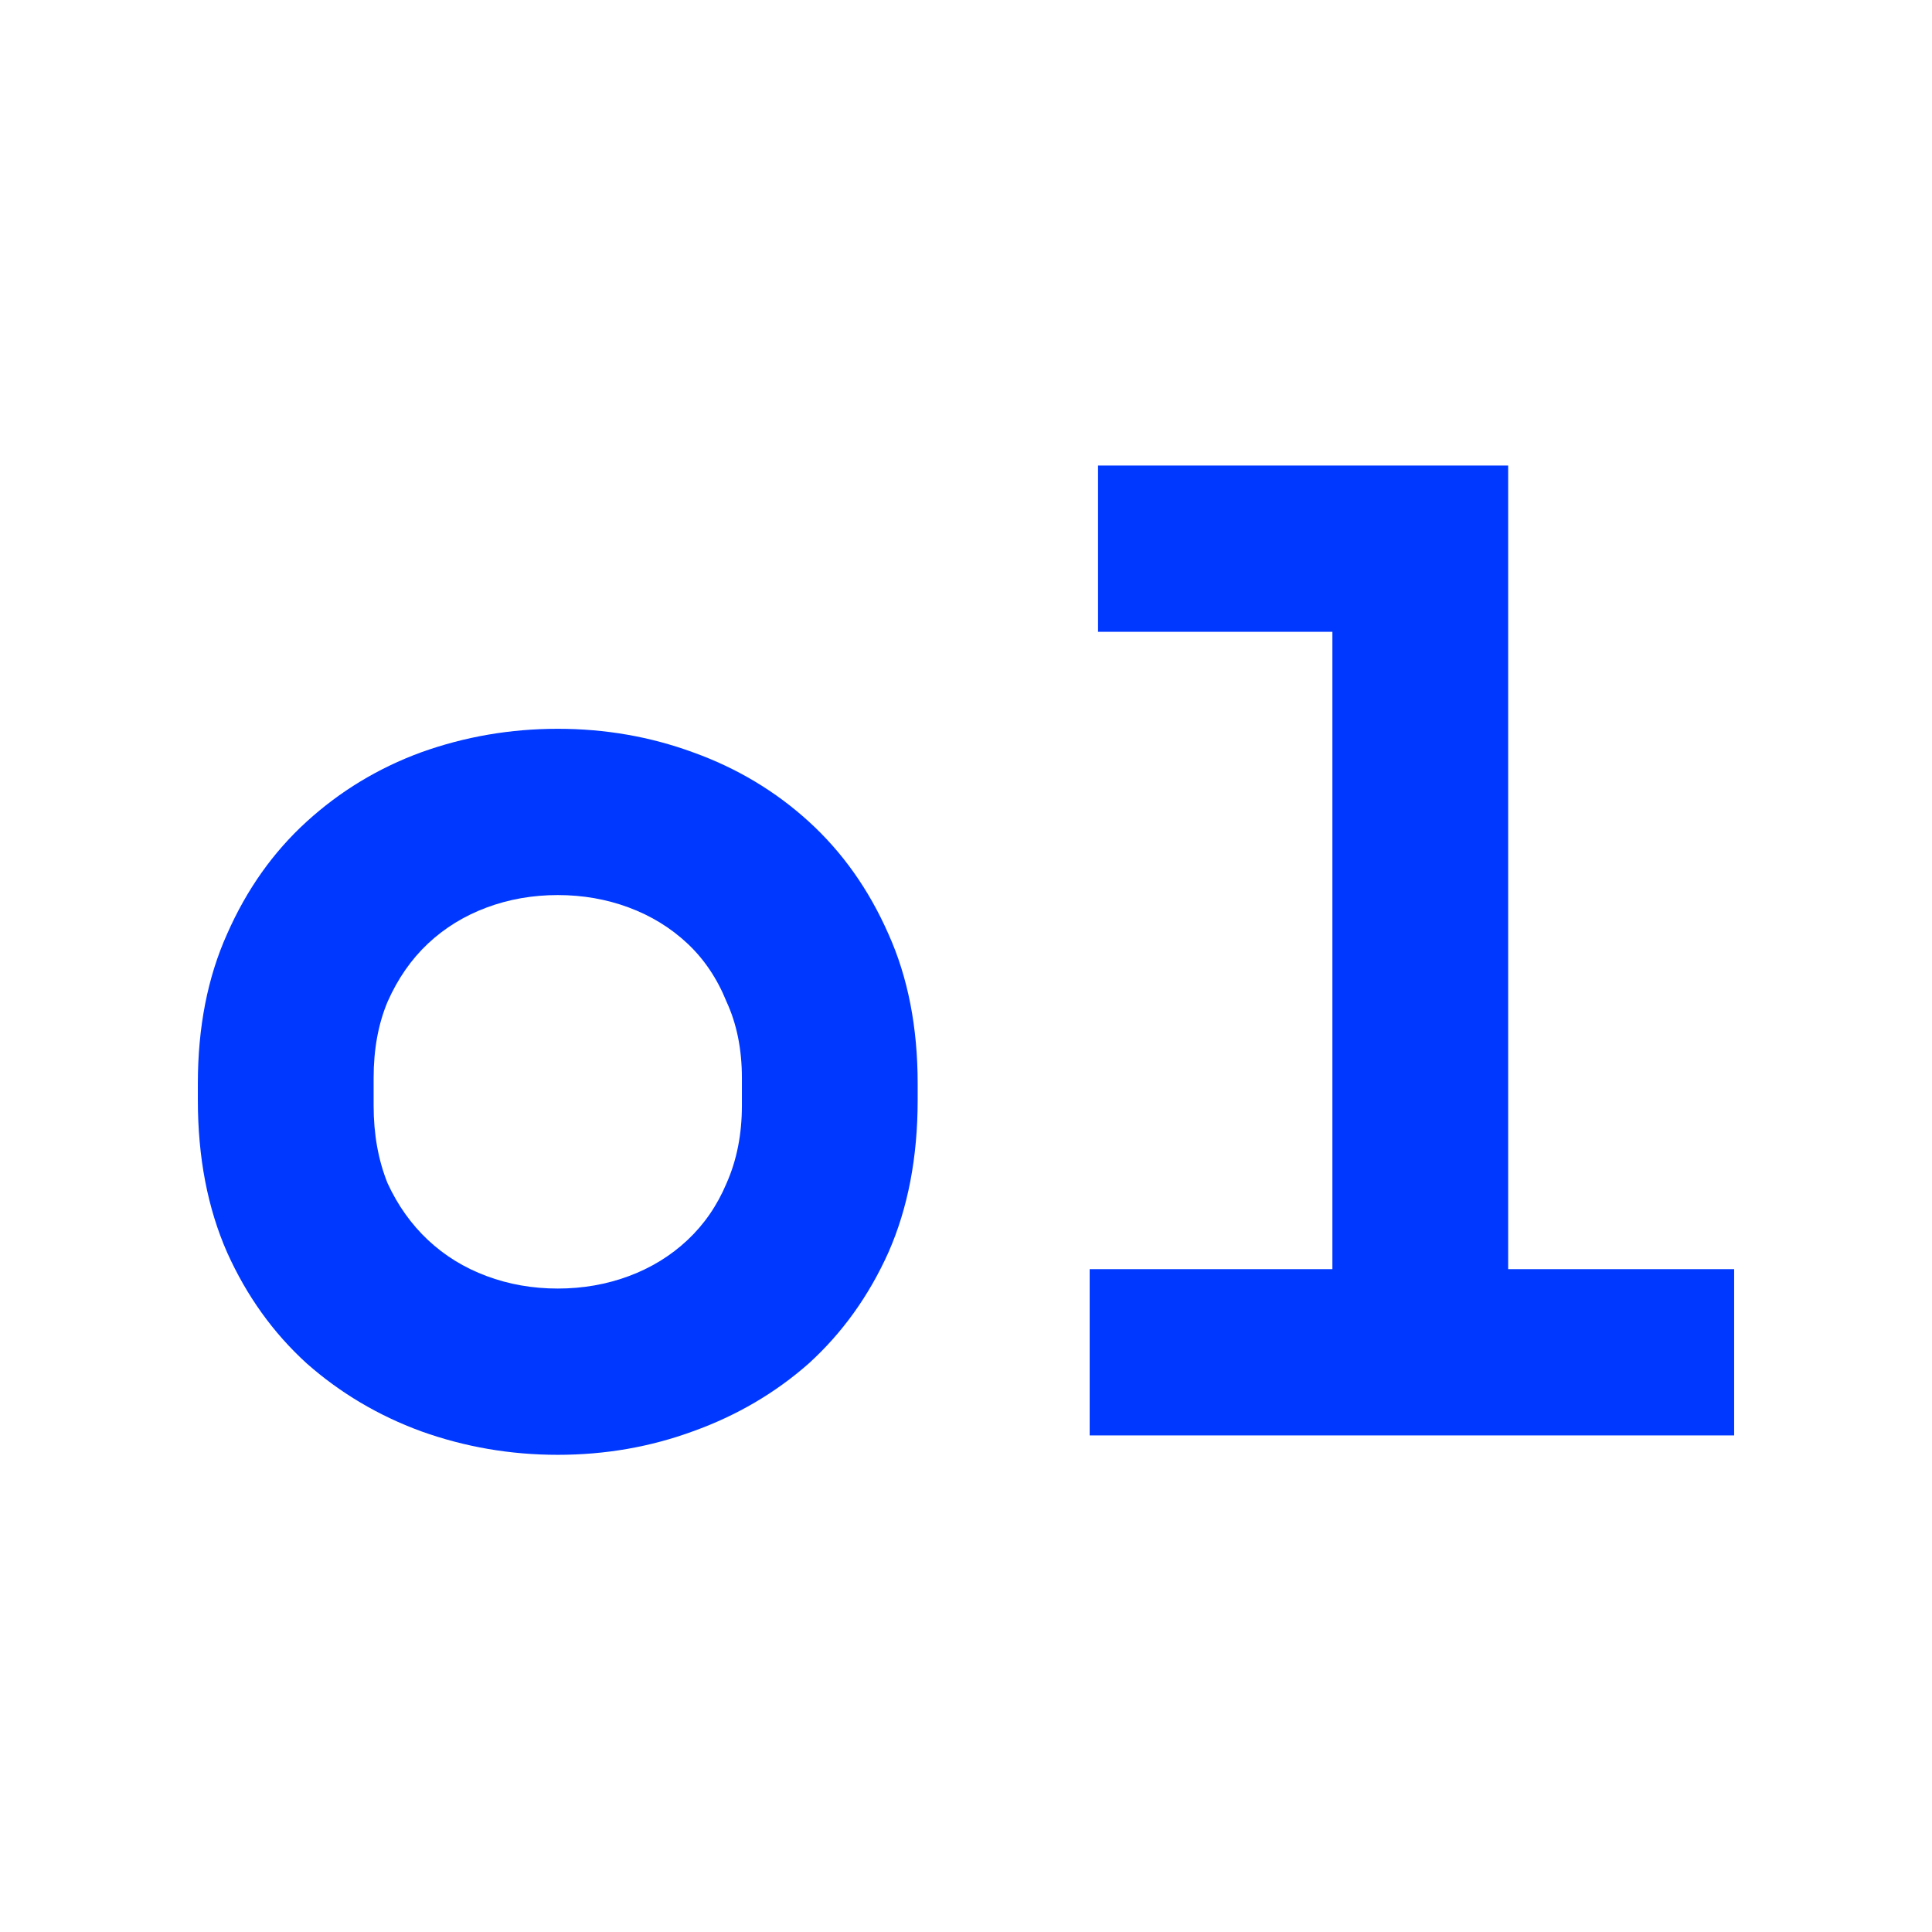
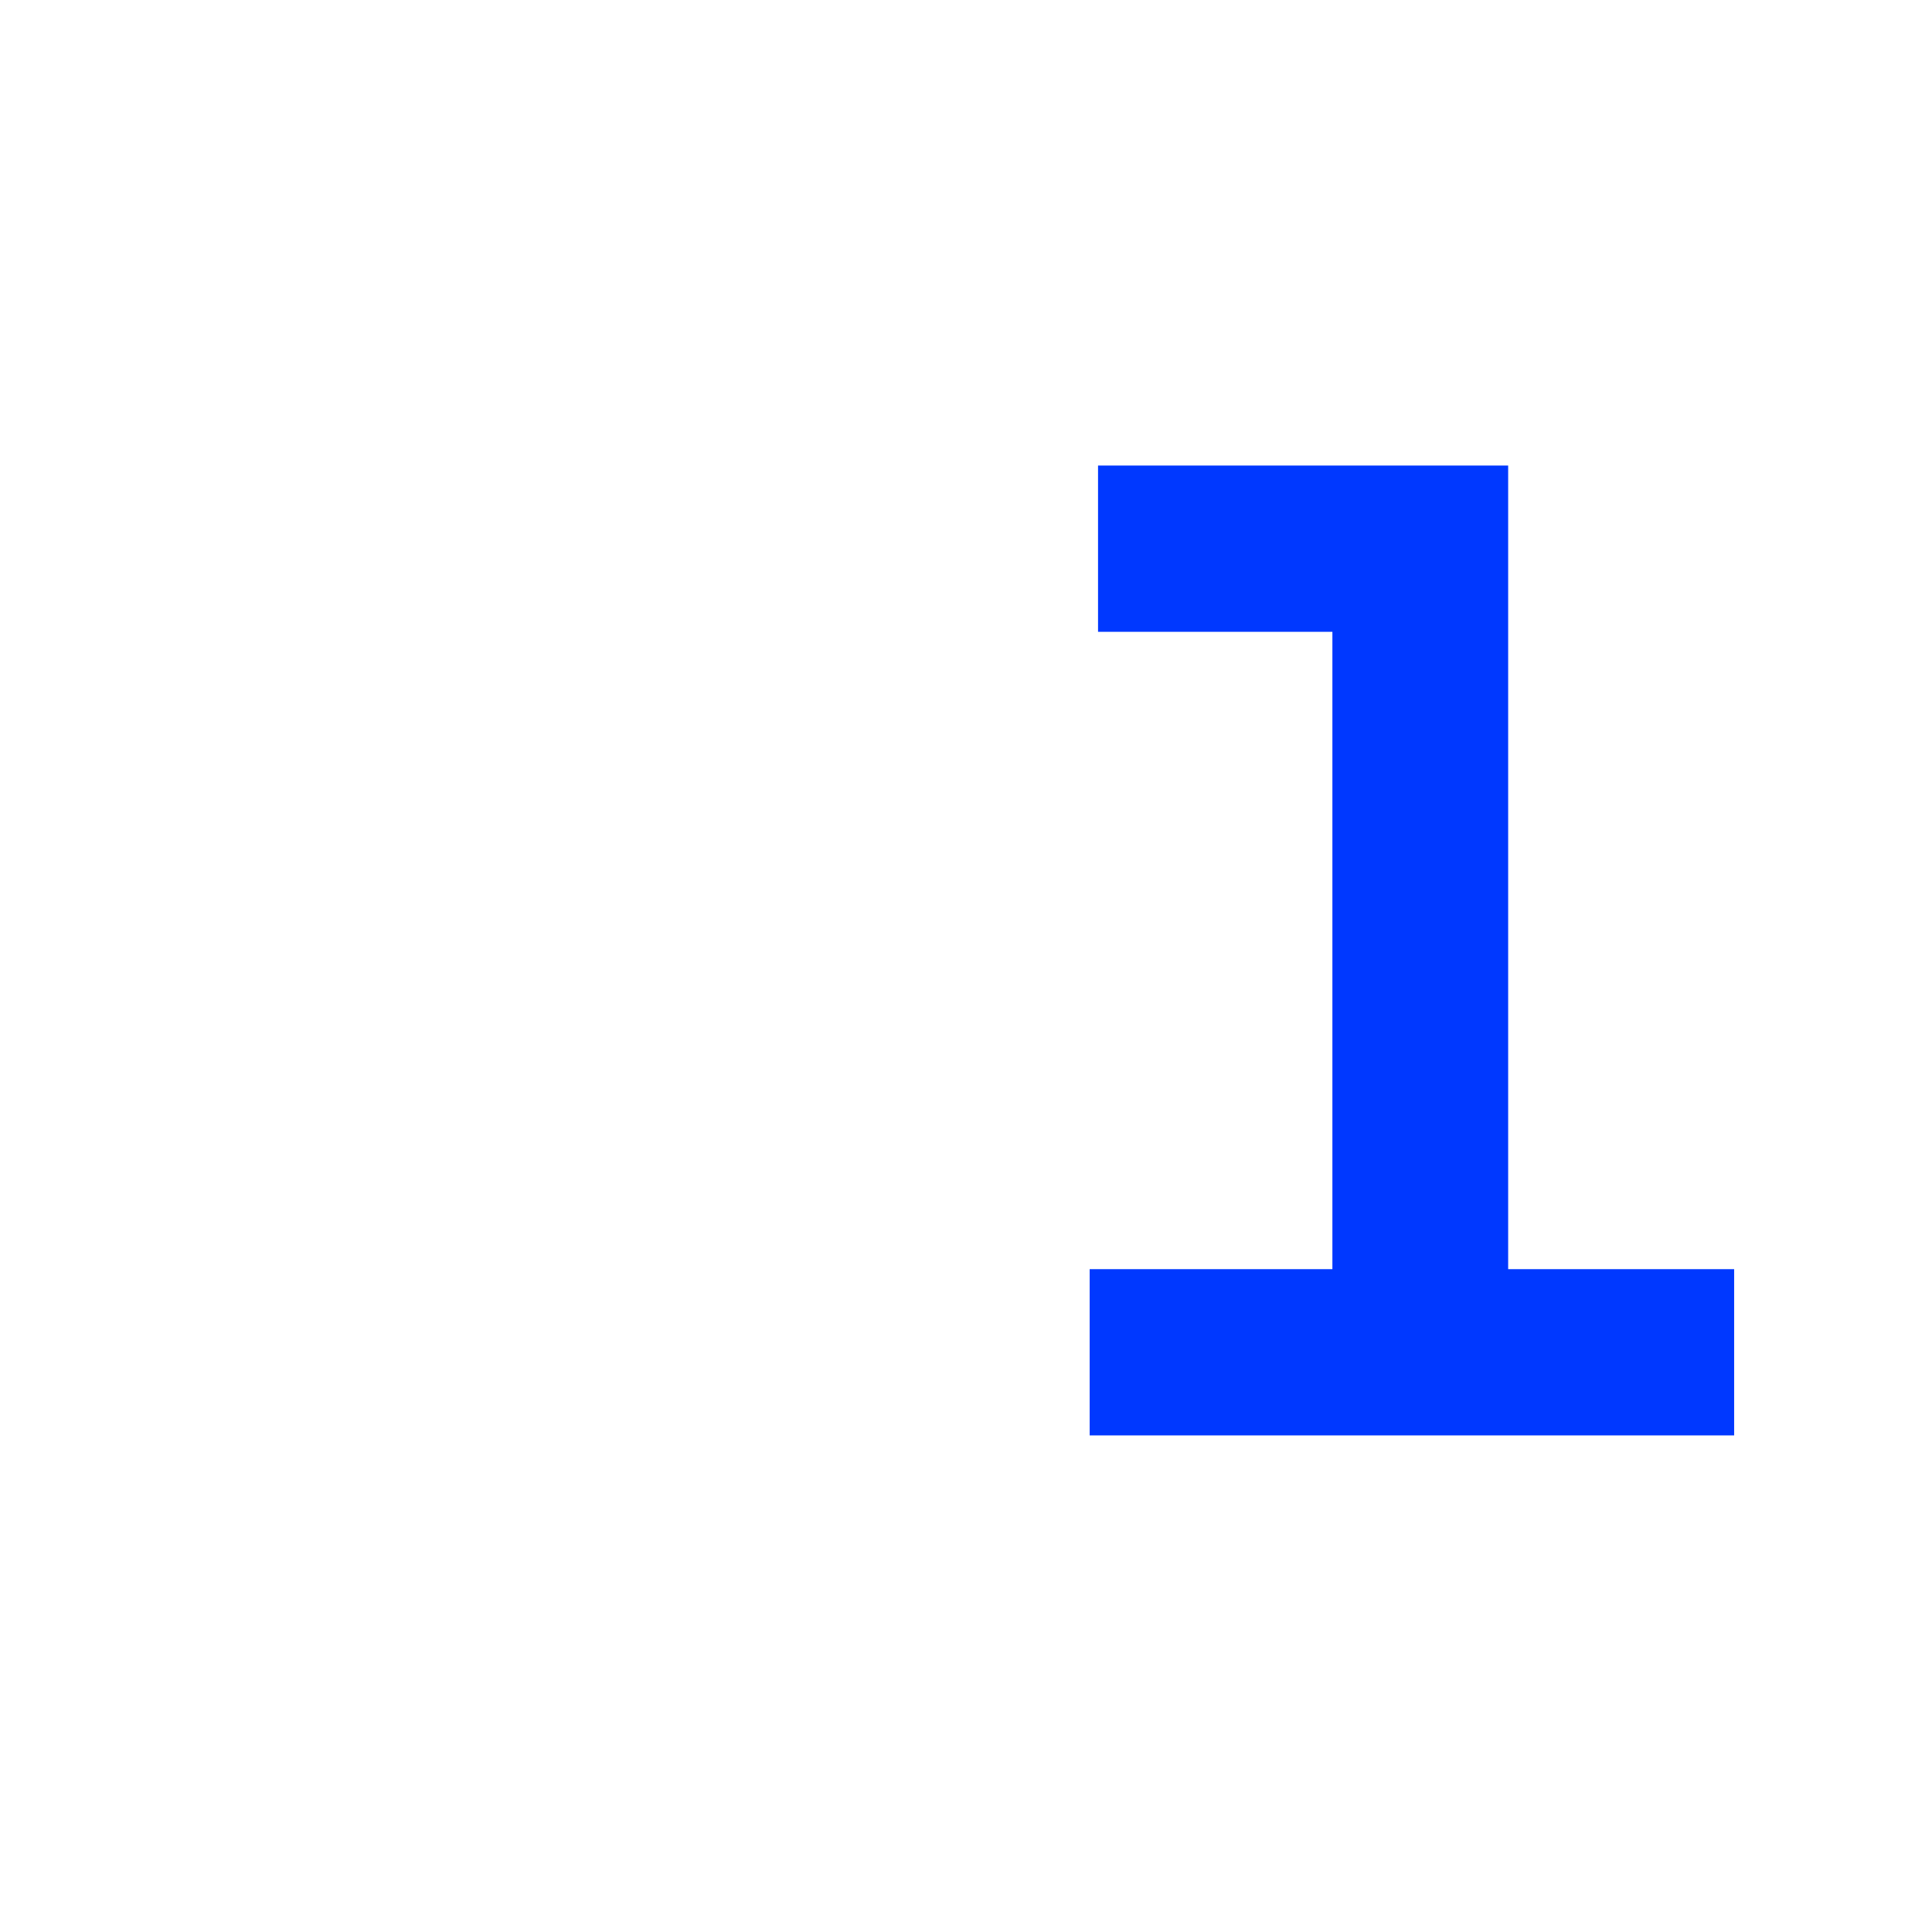
<svg xmlns="http://www.w3.org/2000/svg" width="166" height="166" viewBox="0 0 166 166" fill="none">
-   <rect width="166" height="166" fill="white" />
-   <path d="M78.847 94.524C78.847 99.445 78.008 103.81 76.33 107.619C74.652 111.349 72.374 114.524 69.498 117.143C66.621 119.683 63.305 121.627 59.55 122.976C55.874 124.325 51.998 125 47.923 125C43.848 125 39.933 124.325 36.177 122.976C32.502 121.627 29.226 119.683 26.349 117.143C23.472 114.524 21.195 111.349 19.517 107.619C17.839 103.81 17 99.445 17 94.524V93.095C17 88.254 17.839 83.968 19.517 80.238C21.195 76.429 23.472 73.214 26.349 70.595C29.226 67.976 32.502 65.992 36.177 64.643C39.933 63.294 43.848 62.619 47.923 62.619C51.998 62.619 55.874 63.294 59.55 64.643C63.305 65.992 66.621 67.976 69.498 70.595C72.374 73.214 74.652 76.429 76.33 80.238C78.008 83.968 78.847 88.254 78.847 93.095V94.524ZM47.923 110.714C50.081 110.714 52.118 110.357 54.036 109.643C55.954 108.929 57.632 107.897 59.07 106.548C60.508 105.198 61.627 103.571 62.426 101.667C63.305 99.683 63.745 97.46 63.745 95V92.619C63.745 90.159 63.305 87.976 62.426 86.071C61.627 84.087 60.508 82.421 59.07 81.071C57.632 79.722 55.954 78.691 54.036 77.976C52.118 77.262 50.081 76.905 47.923 76.905C45.766 76.905 43.728 77.262 41.811 77.976C39.893 78.691 38.215 79.722 36.776 81.071C35.338 82.421 34.18 84.087 33.301 86.071C32.502 87.976 32.102 90.159 32.102 92.619V95C32.102 97.46 32.502 99.683 33.301 101.667C34.18 103.571 35.338 105.198 36.776 106.548C38.215 107.897 39.893 108.929 41.811 109.643C43.728 110.357 45.766 110.714 47.923 110.714Z" fill="#0038FF" />
  <path d="M93.626 109.048H114.481V54.286H94.345V40H129.583V109.048H149V123.333H93.626V109.048Z" fill="#0038FF" />
</svg>